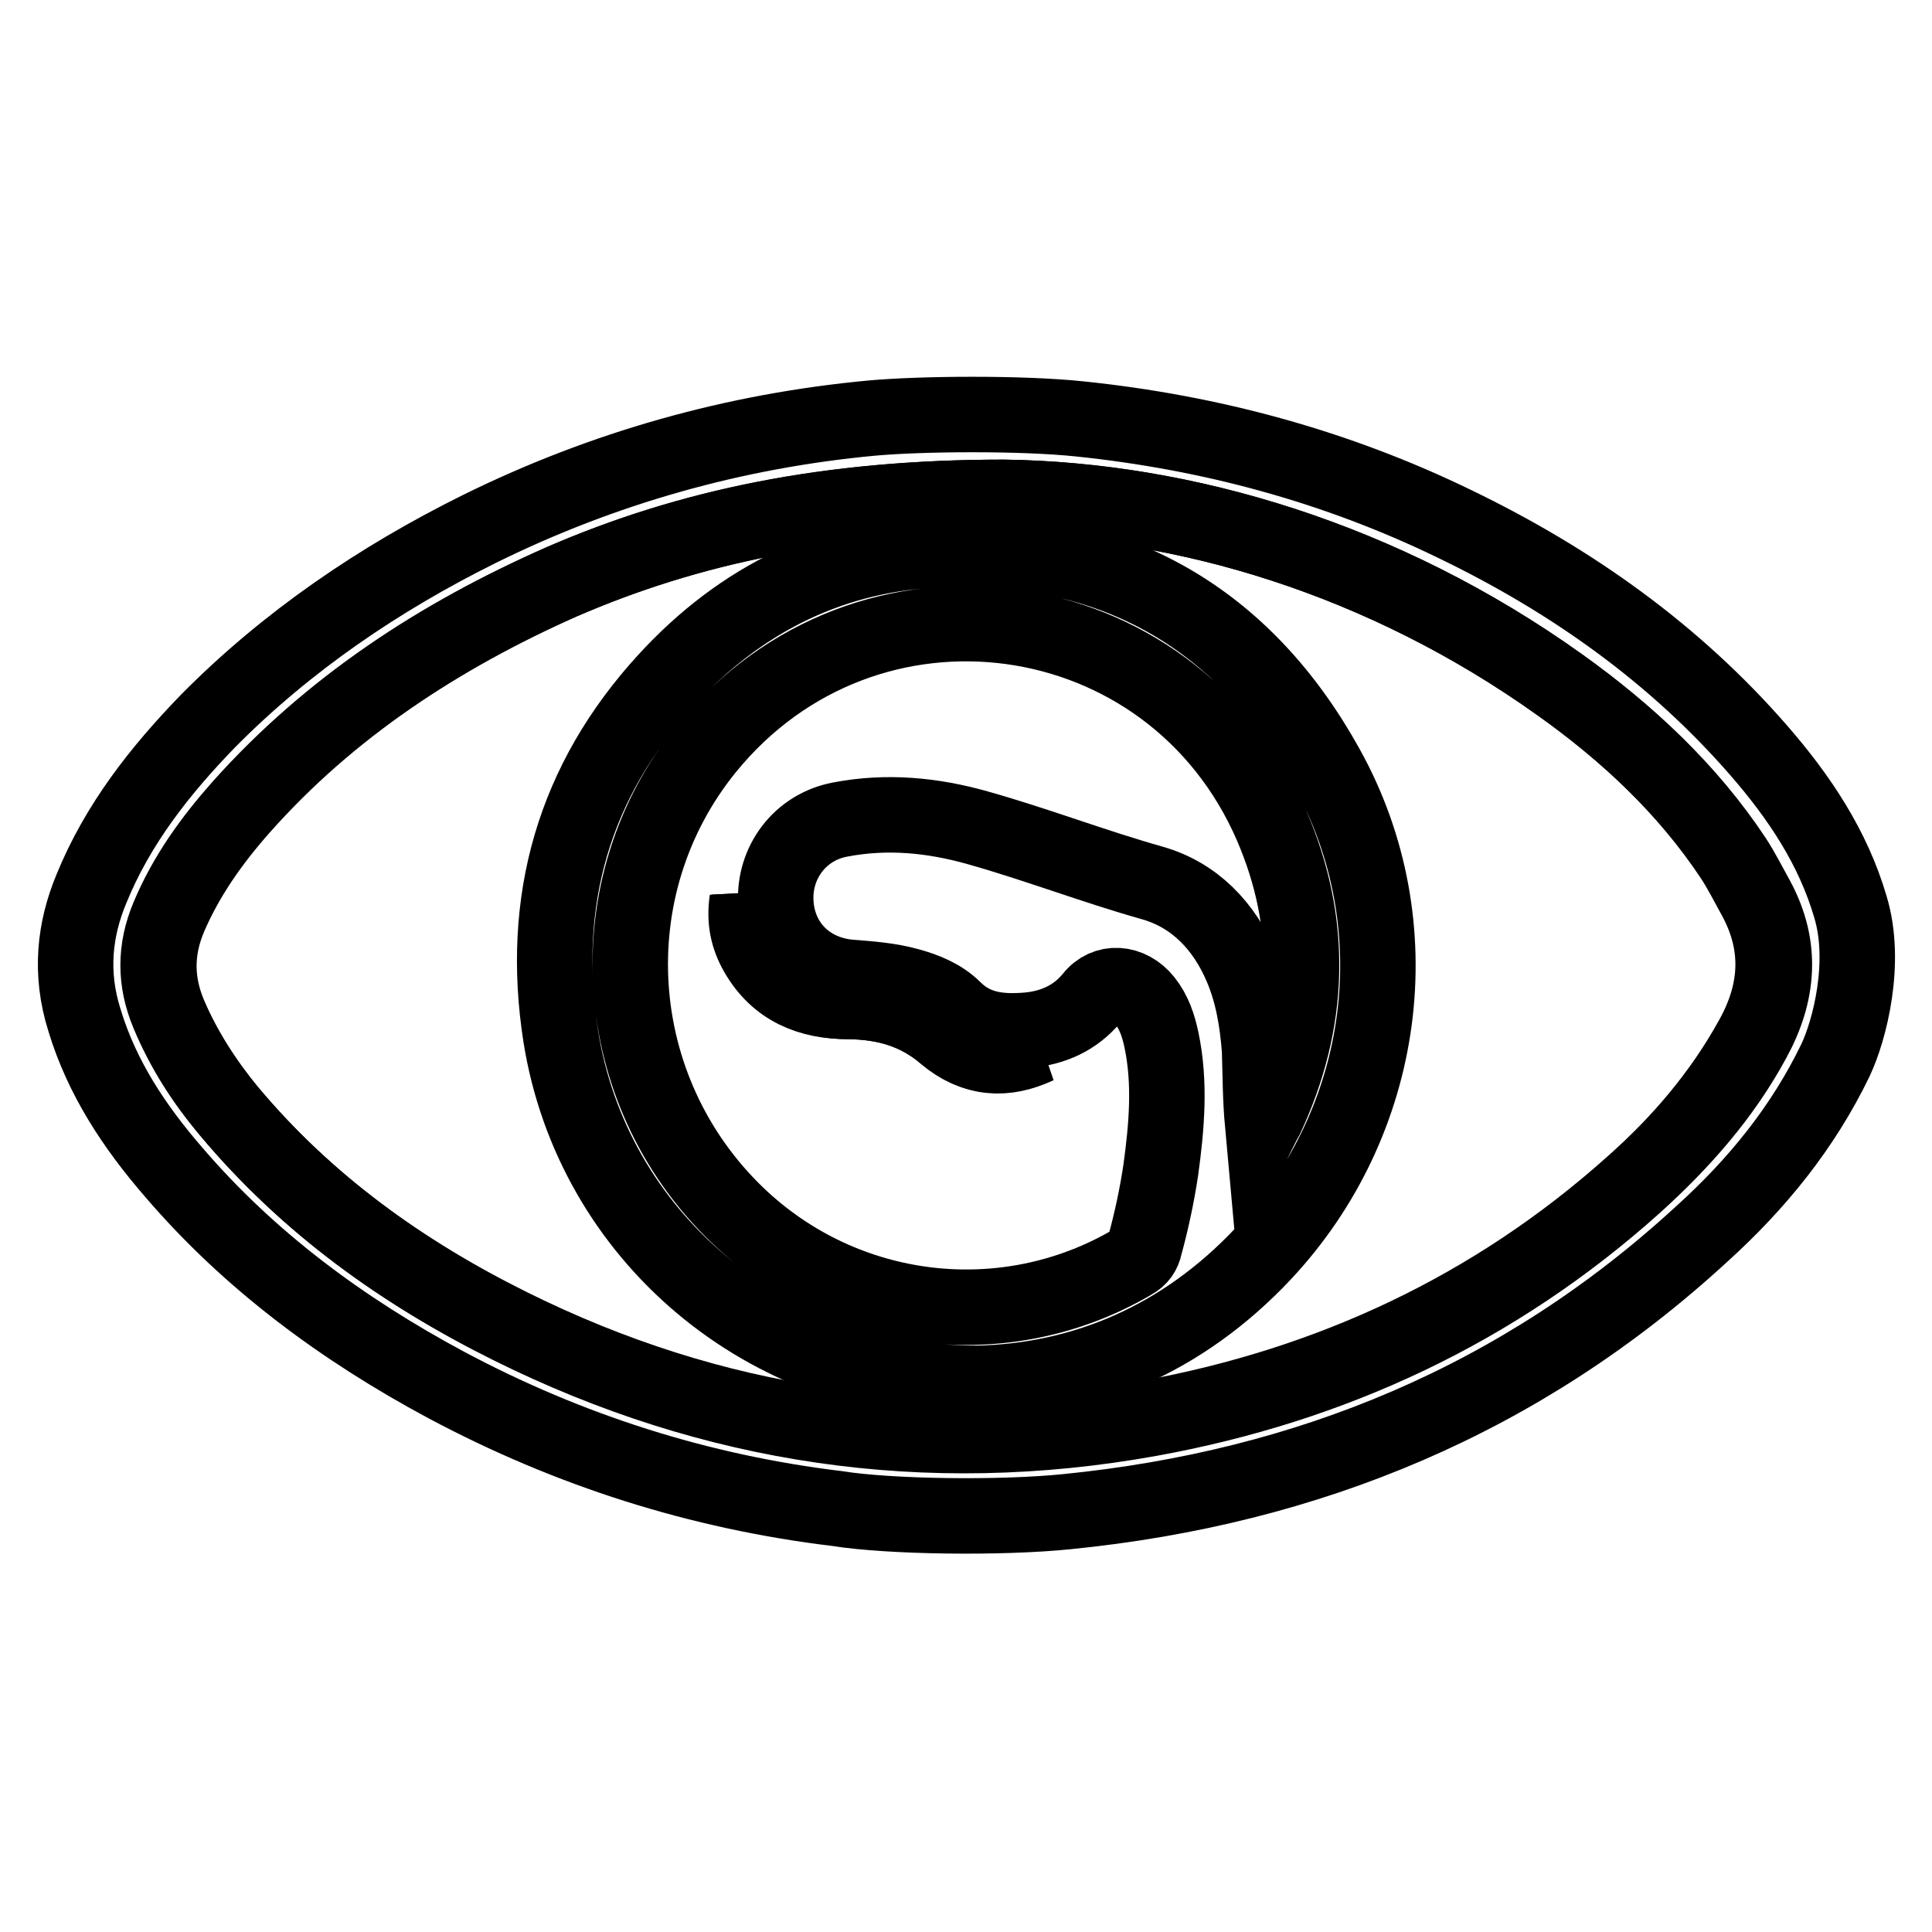
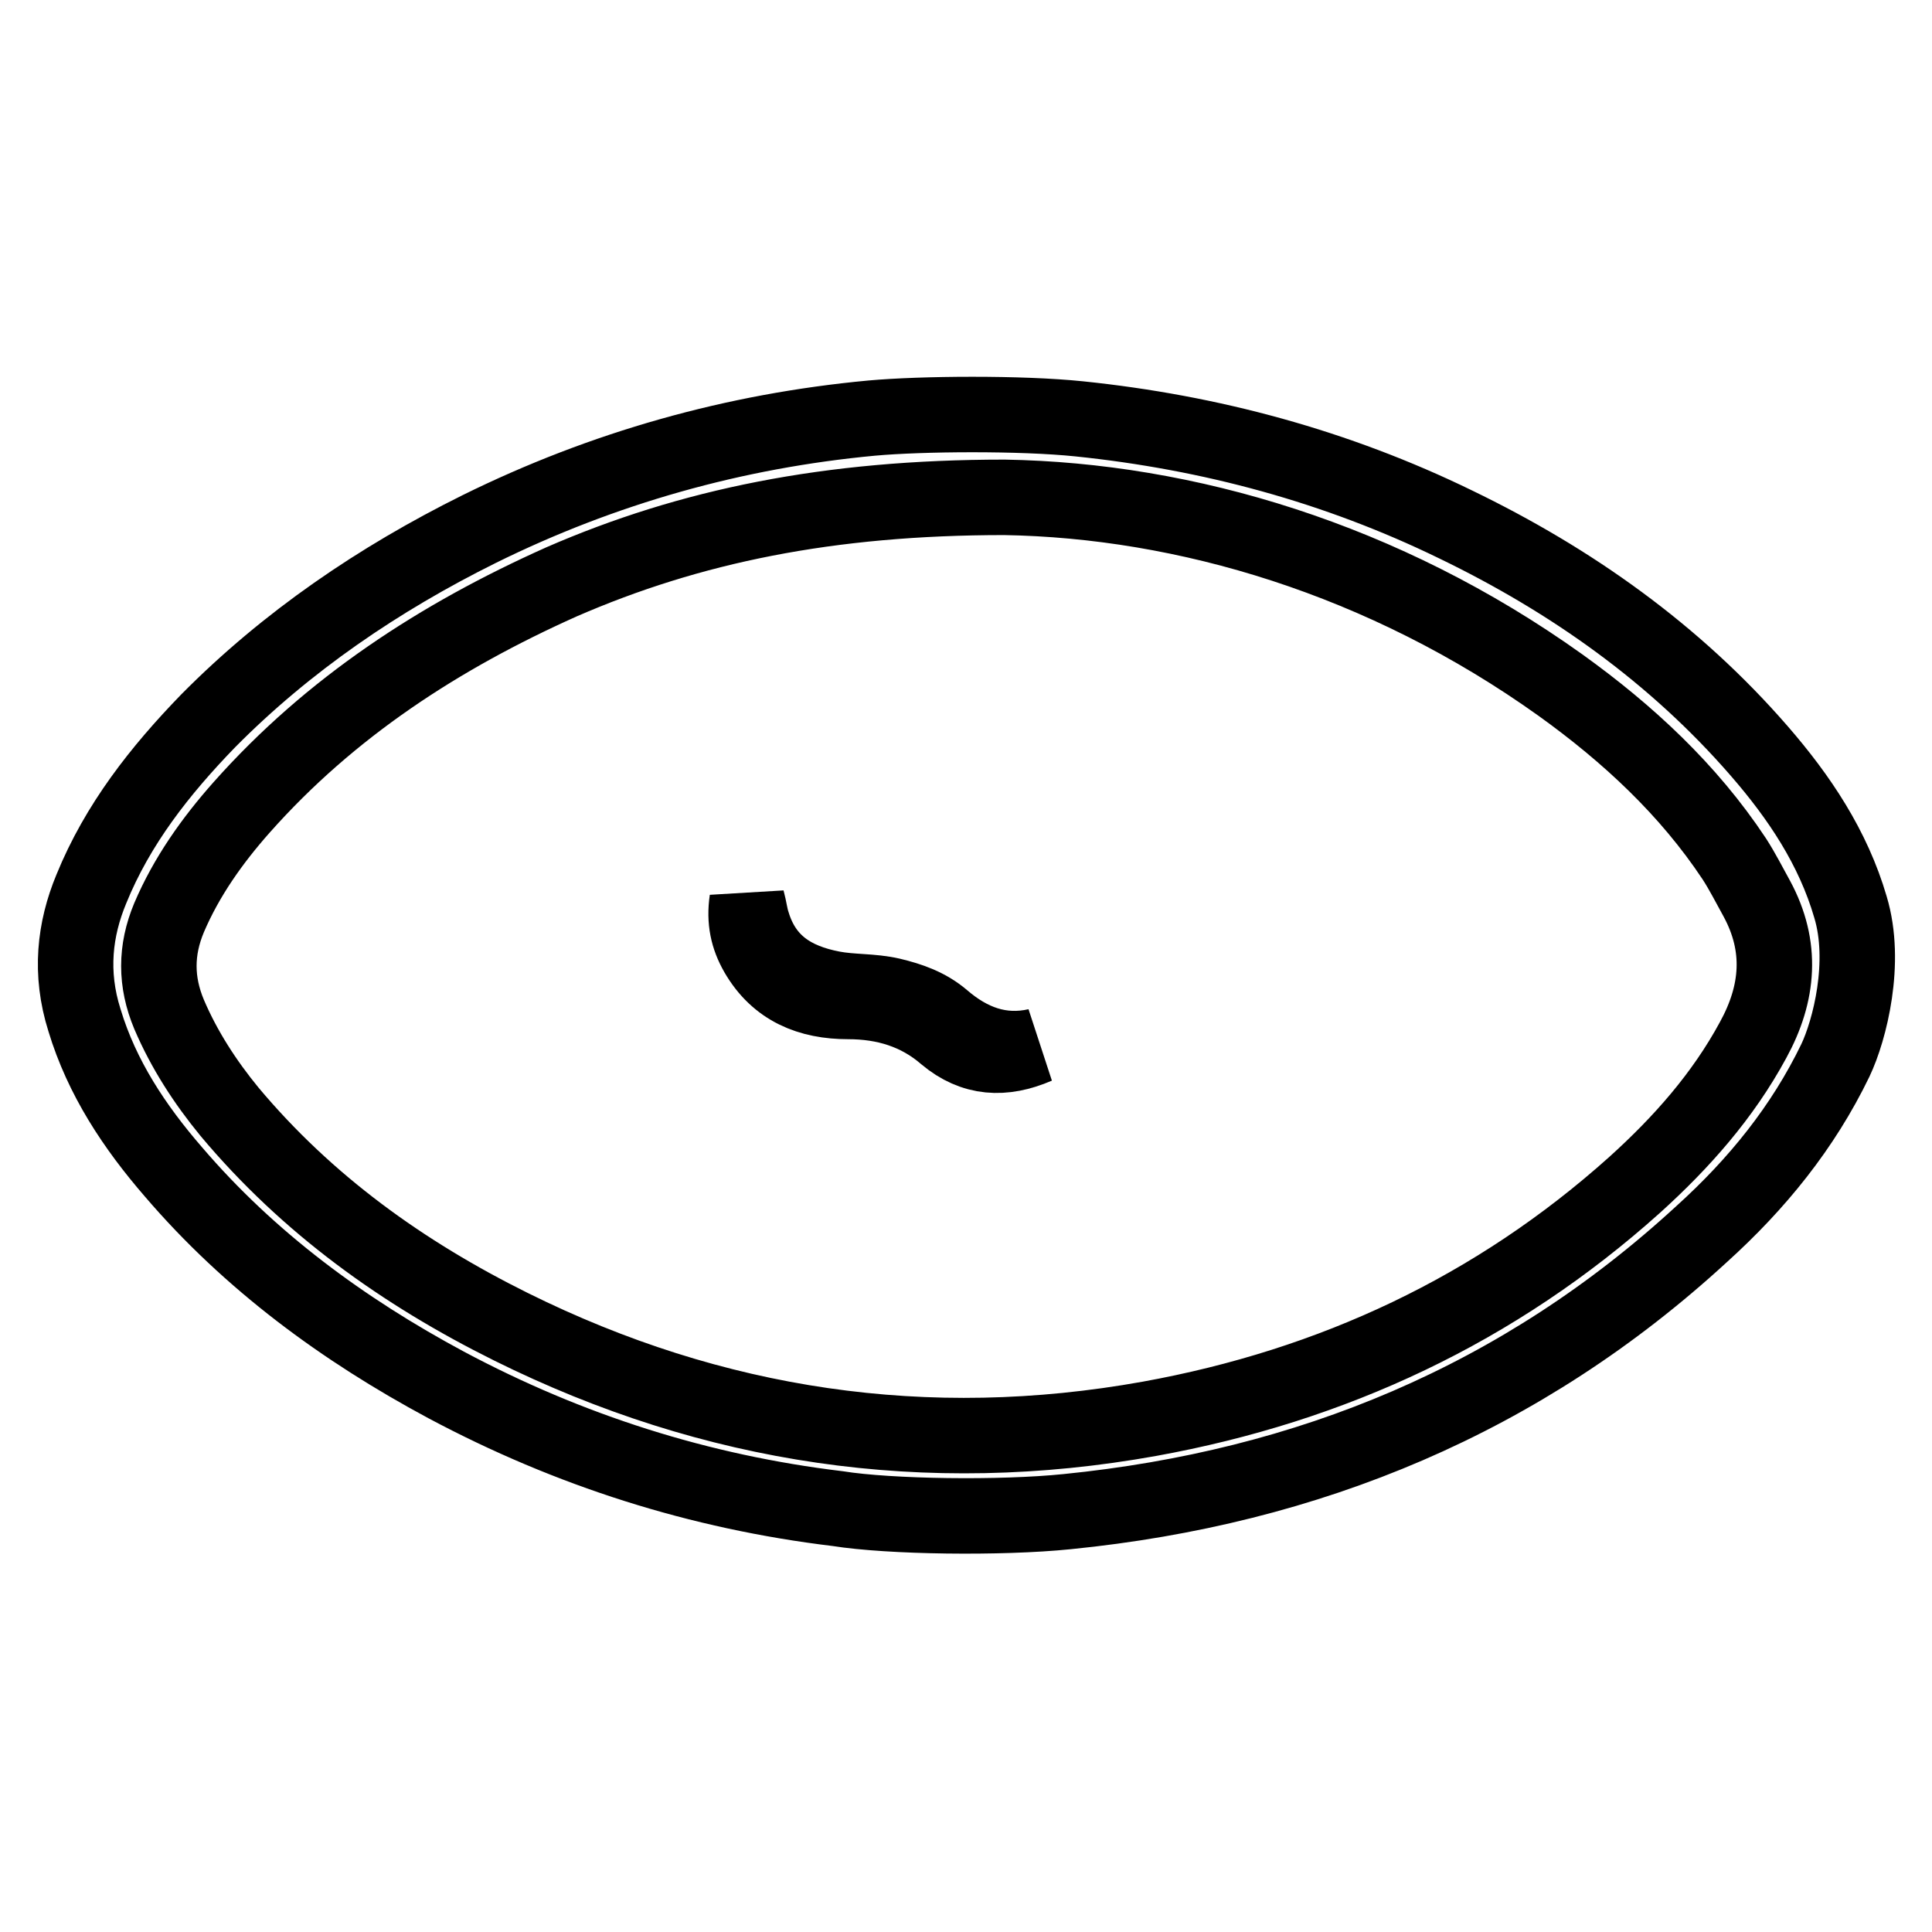
<svg xmlns="http://www.w3.org/2000/svg" version="1.1" x="0px" y="0px" viewBox="0 0 256 256" enable-background="new 0 0 256 256" xml:space="preserve">
  <g>
    <g>
      <path stroke-width="10" fill-opacity="0" stroke="#000000" d="M137.4,138.6c-4.8,1.1-8.9-0.5-12.5-3.6c-2-1.7-4.3-2.5-6.8-3.1c-2.6-0.6-5.2-0.4-7.8-0.9c-5.2-1-9-3.4-10.6-8.7c-0.3-0.9-0.4-1.9-0.7-3c-0.4,2.7,0.1,4.9,1.3,7c2.7,4.7,7,6.4,12.1,6.4c4.8,0,9.2,1.3,12.9,4.5C129,140.3,133,140.5,137.4,138.6z" />
-       <path stroke-width="10" fill-opacity="0" stroke="#000000" d="M137.5,138.6c-4.3,2-8.3,1.8-12-1.4c-3.7-3.2-8.1-4.4-12.9-4.5c-5.1,0-9.4-1.8-12.1-6.4c-1.2-2.1-1.7-4.4-1.3-7c0.3,1.2,0.4,2.1,0.7,3c1.6,5.3,5.5,7.8,10.6,8.7c2.6,0.5,5.2,0.3,7.8,0.9c2.5,0.6,4.8,1.4,6.8,3.1C128.6,138.1,132.7,139.7,137.5,138.6z" />
      <path stroke-width="10" fill-opacity="0" stroke="#000000" d="M12.1,117.8c3.5-8.6,9.1-15.7,15.5-22.3C38,85,50.2,76.7,63.5,70.1c16.4-8.1,33.8-13,52-14.7c6.6-0.6,19.8-0.7,27.5,0.1c17.4,1.8,34.1,6.3,49.9,14c15.3,7.4,29,17.1,40.2,30c5.3,6.1,9.8,12.8,12.1,20.7c2.2,7.3-0.1,16.3-2,20.3c-4.3,8.9-10.4,16.4-17.7,23c-23.8,21.9-52.1,33.6-84.1,36.8c-8.8,0.9-23.5,0.7-30.4-0.4c-18.3-2.2-35.6-7.7-51.9-16.4c-13.6-7.3-26-16.4-36.1-28.2c-5.2-6-9.5-12.5-11.8-20.1C9.2,128.9,9.9,123.1,12.1,117.8z M133.1,65.9c-23.3,0-41.7,3.8-58.7,11.2C58.3,84.3,43.8,93.7,32,107c-3.9,4.4-7.3,9.2-9.6,14.6c-1.8,4.3-1.8,8.5,0,12.8c2,4.7,4.8,9,8,12.9c10.3,12.3,23,21.4,37.3,28.5c26.8,13.3,55.1,17.5,84.6,12.2c24.3-4.4,45.9-14.5,64.3-31c6.2-5.6,11.7-11.8,15.7-19.2c3.4-6.2,3.9-12.4,0.5-18.7c-1-1.8-1.9-3.6-3-5.3c-6.1-9.2-14.1-16.6-23-23C183.3,74,157,66.3,133.1,65.9z" />
-       <path stroke-width="10" fill-opacity="0" stroke="#000000" d="M133,65.9c23.8,0.3,50.2,8.1,73.6,24.8c8.9,6.3,16.9,13.8,23,23c1.1,1.7,2,3.5,3,5.3c3.4,6.3,3,12.5-0.5,18.7c-4.1,7.4-9.5,13.7-15.7,19.2c-18.4,16.5-40.1,26.6-64.3,31c-29.5,5.3-57.7,1.1-84.5-12.2c-14.3-7.1-27-16.2-37.3-28.5c-3.3-3.9-6-8.1-8-12.9c-1.8-4.3-1.8-8.5,0-12.8c2.3-5.5,5.7-10.2,9.6-14.6c11.8-13.2,26.3-22.7,42.5-29.8C91.3,69.8,109.8,65.9,133,65.9z" />
-       <path stroke-width="10" fill-opacity="0" stroke="#000000" d="M129.5,183.3c-28.1,0-51-19.6-55.2-46c-2.8-17.9,1.7-33.8,14-47.2c9.9-10.8,22.3-16.9,36.9-17.3c22.6-0.7,39.7,9.2,50.6,28.9c11.6,20.9,8,46.9-8.4,64.4C156.7,177.5,143.5,183,129.5,183.3z M167.3,148.9c0.1-0.2,0.3-0.5,0.4-0.7c6-12.8,6.4-25.8,0.8-38.8c-13.3-30.7-53.8-36.2-74.9-10.2c-14.9,18.4-13.1,45.3,4.1,61.8c14.2,13.6,35.6,16.1,52.4,6.2c0.9-0.5,1.4-1.2,1.6-2.2c0.9-3.3,1.6-6.6,2.1-9.9c0.8-5.8,1.3-11.6,0.1-17.3c-0.4-1.9-1-3.7-2.2-5.2c-2-2.5-5.2-2.7-7-0.4c-2.2,2.7-5.2,4-8.5,4.3c-3.6,0.3-7,0-9.8-2.8c-1.6-1.6-3.8-2.5-6-3.1c-2.5-0.7-5.2-0.9-7.8-1.1c-5.6-0.5-9.5-4.5-9.8-9.9c-0.3-5.3,3.2-10,8.5-11c6.2-1.2,12.3-0.6,18.3,1.1c7.8,2.2,15.3,5.1,23.1,7.3c5.6,1.6,9.5,5.7,11.8,11.1c1.5,3.5,2.1,7.2,2.4,11C167,142.4,167,145.6,167.3,148.9z" />
    </g>
  </g>
</svg>